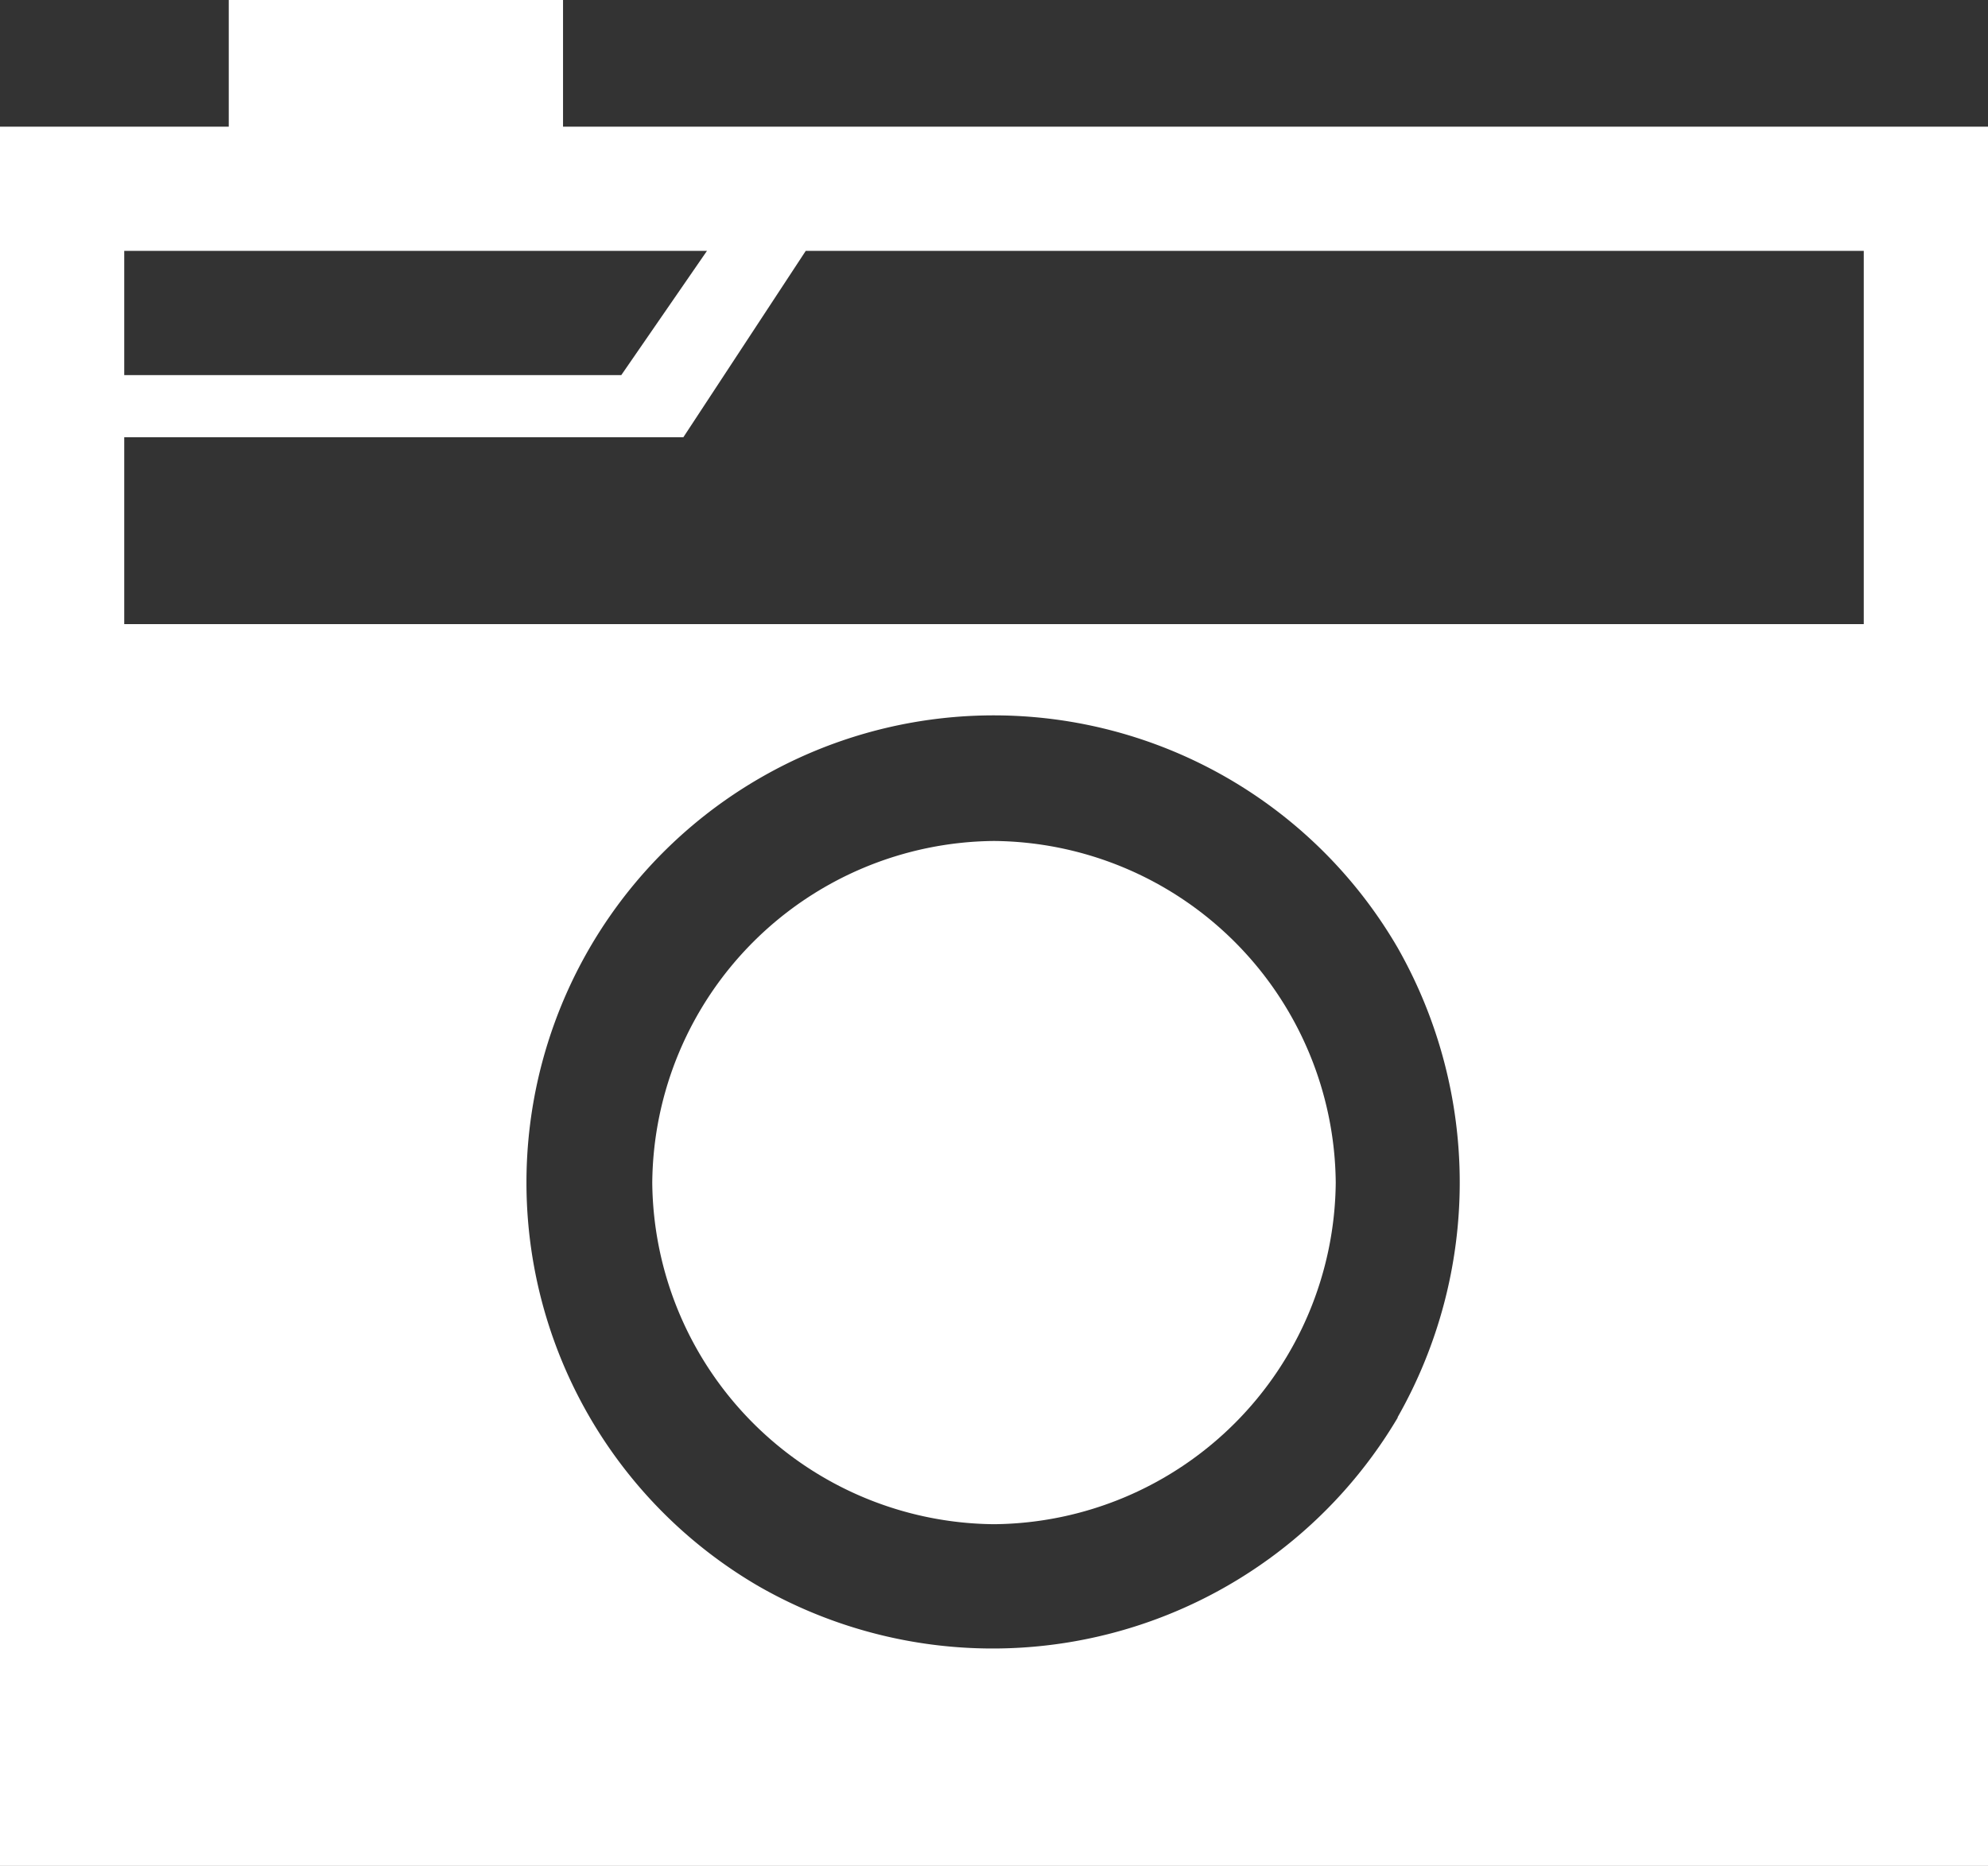
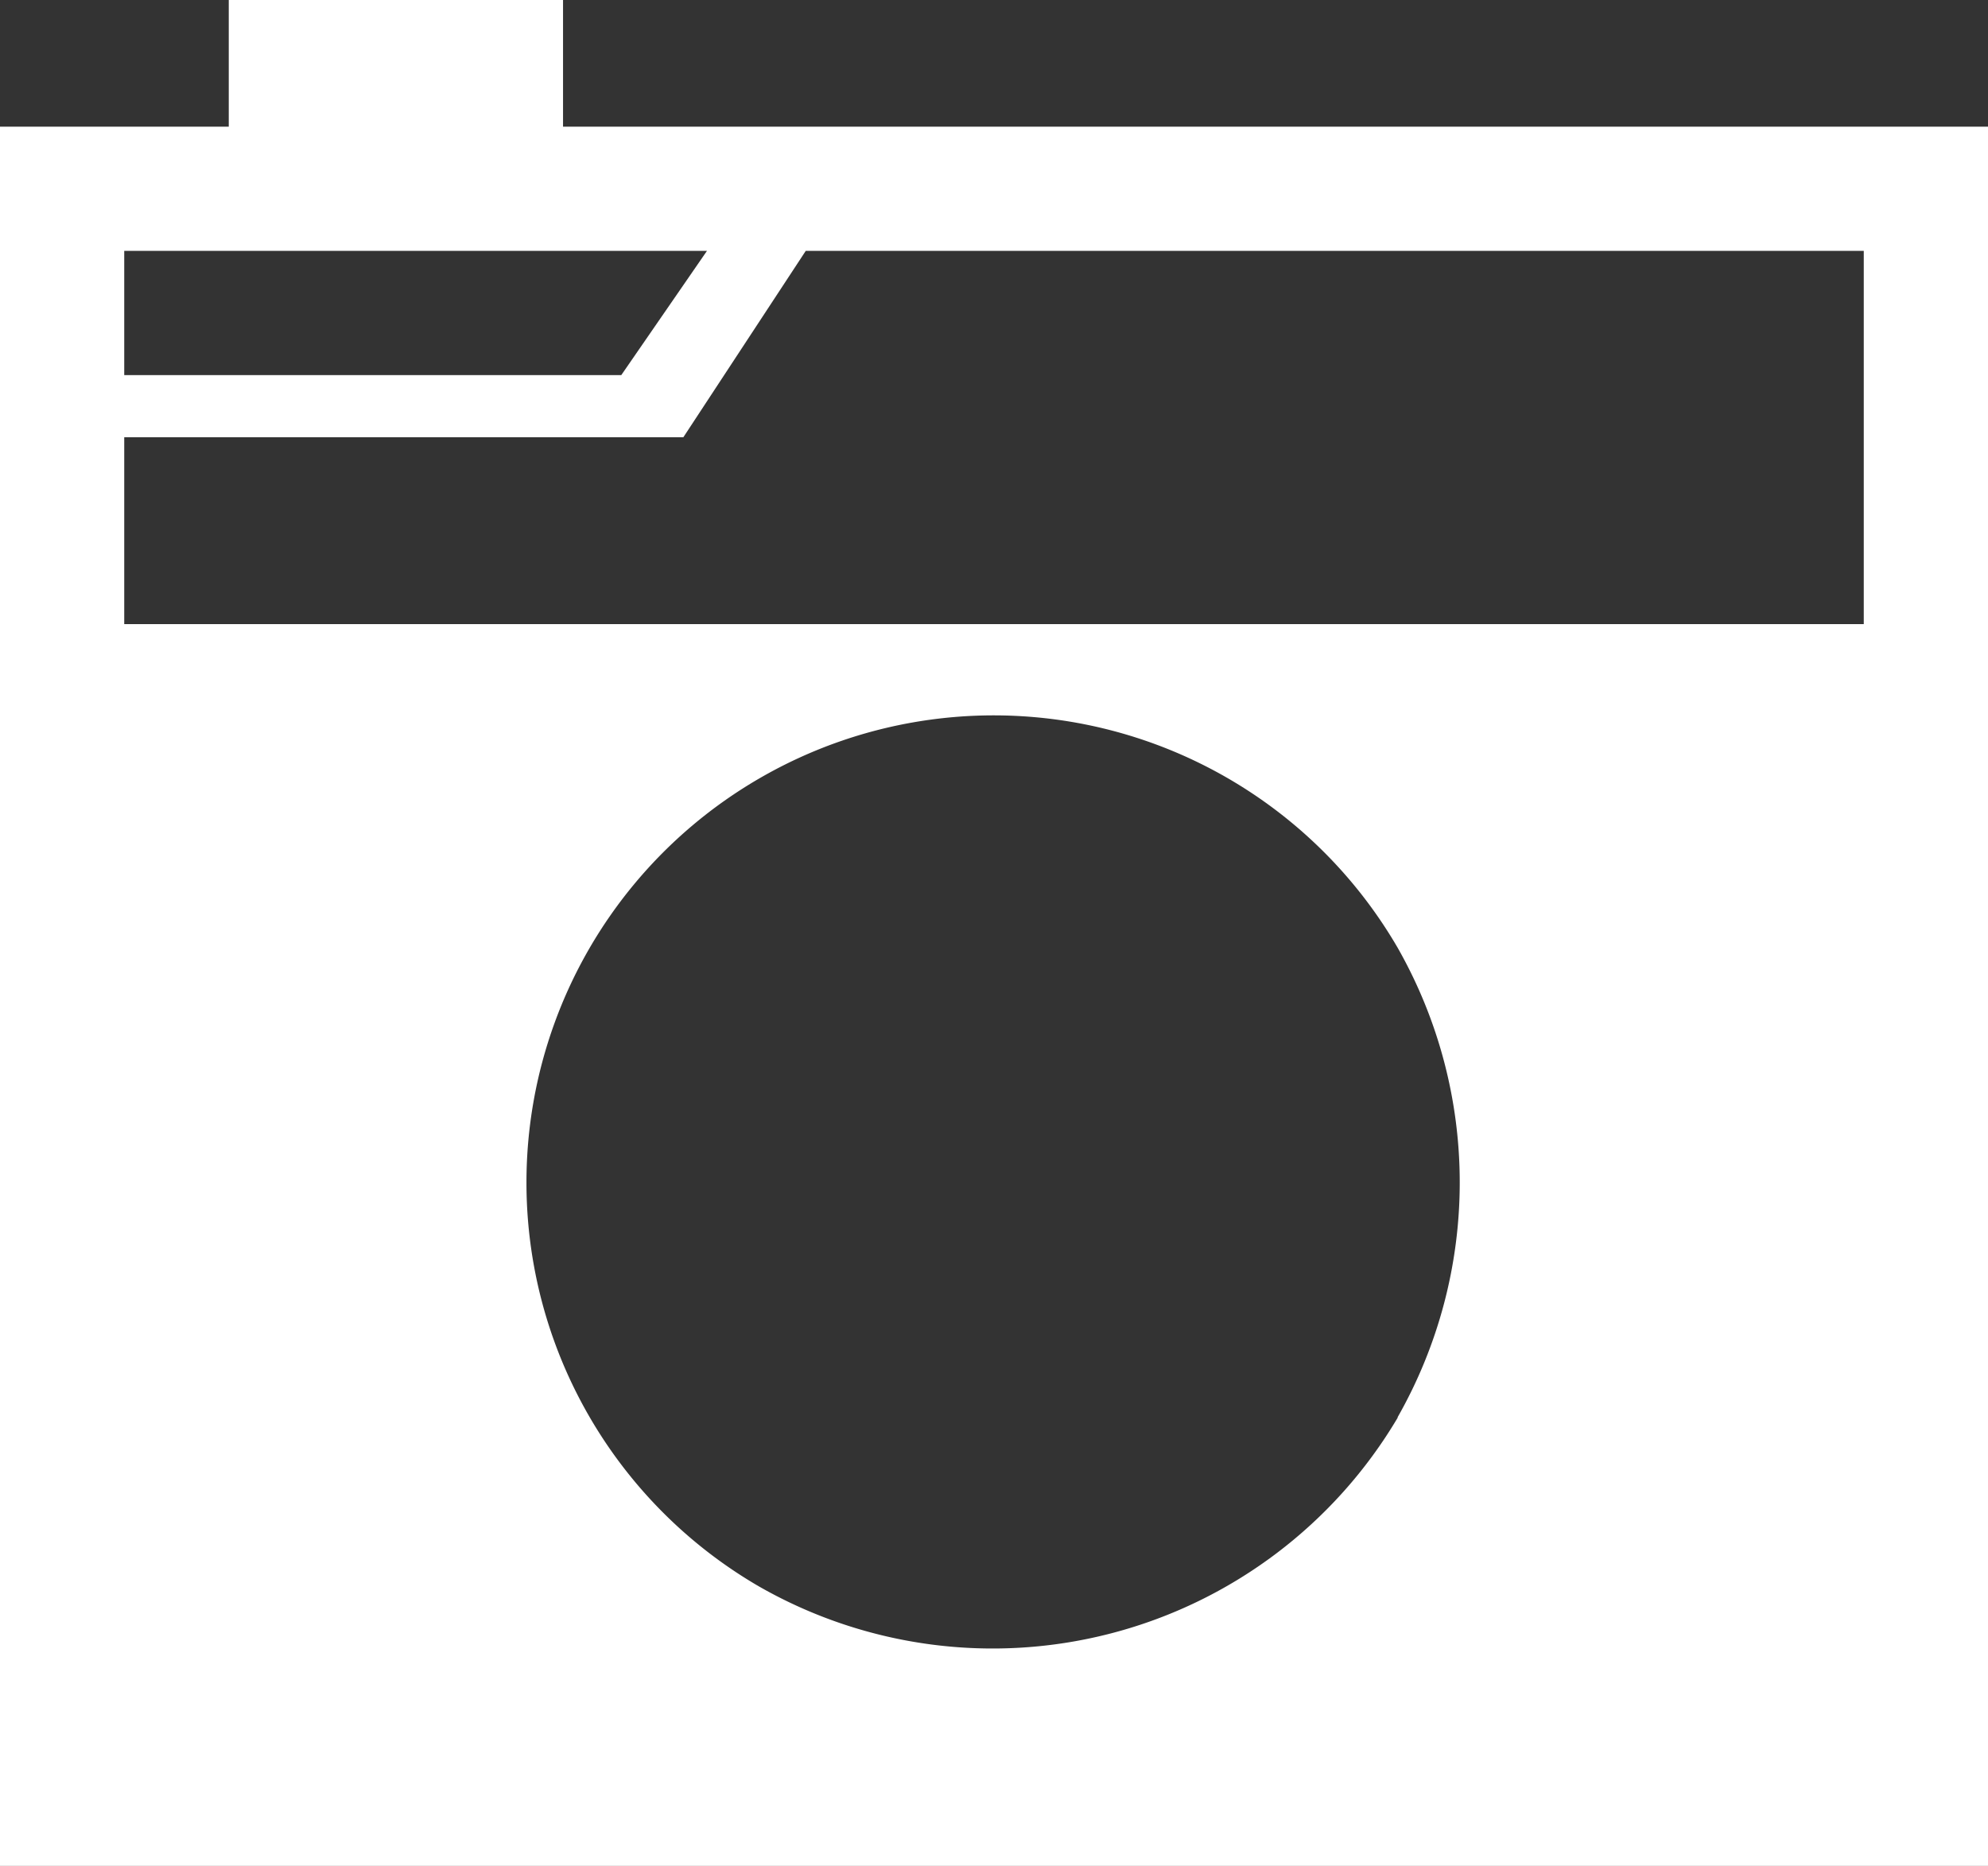
<svg xmlns="http://www.w3.org/2000/svg" viewBox="0 0 162.42 152.47">
  <rect x="0" y="0" width="162.42" height="152.47" fill="#333333" stroke="none" />
  <g id="Layer_2" data-name="Layer 2">
    <g id="Ebene_1" data-name="Ebene 1">
      <path d="M46,10.35V0H18.69V10.35H0V152.47H162.42V10.35ZM10.15,20.5H57.76l-7,10.15H10.15ZM114.2,115.83A38.46,38.46,0,0,1,62,129.63a38.17,38.17,0,0,1,0-66,38.17,38.17,0,0,1,52.18,13.8,38.8,38.8,0,0,1,0,38.39ZM152.27,51H10.15V35.73H55.83l10-15.23h86.44Z" style="fill:#fff" />
-       <path d="M81.21,68.72A28.17,28.17,0,0,0,53.29,96.64a28.17,28.17,0,0,0,27.92,27.91,28.17,28.17,0,0,0,27.92-27.91A28.17,28.17,0,0,0,81.21,68.72Z" style="fill:#fff" />
    </g>
  </g>
</svg>